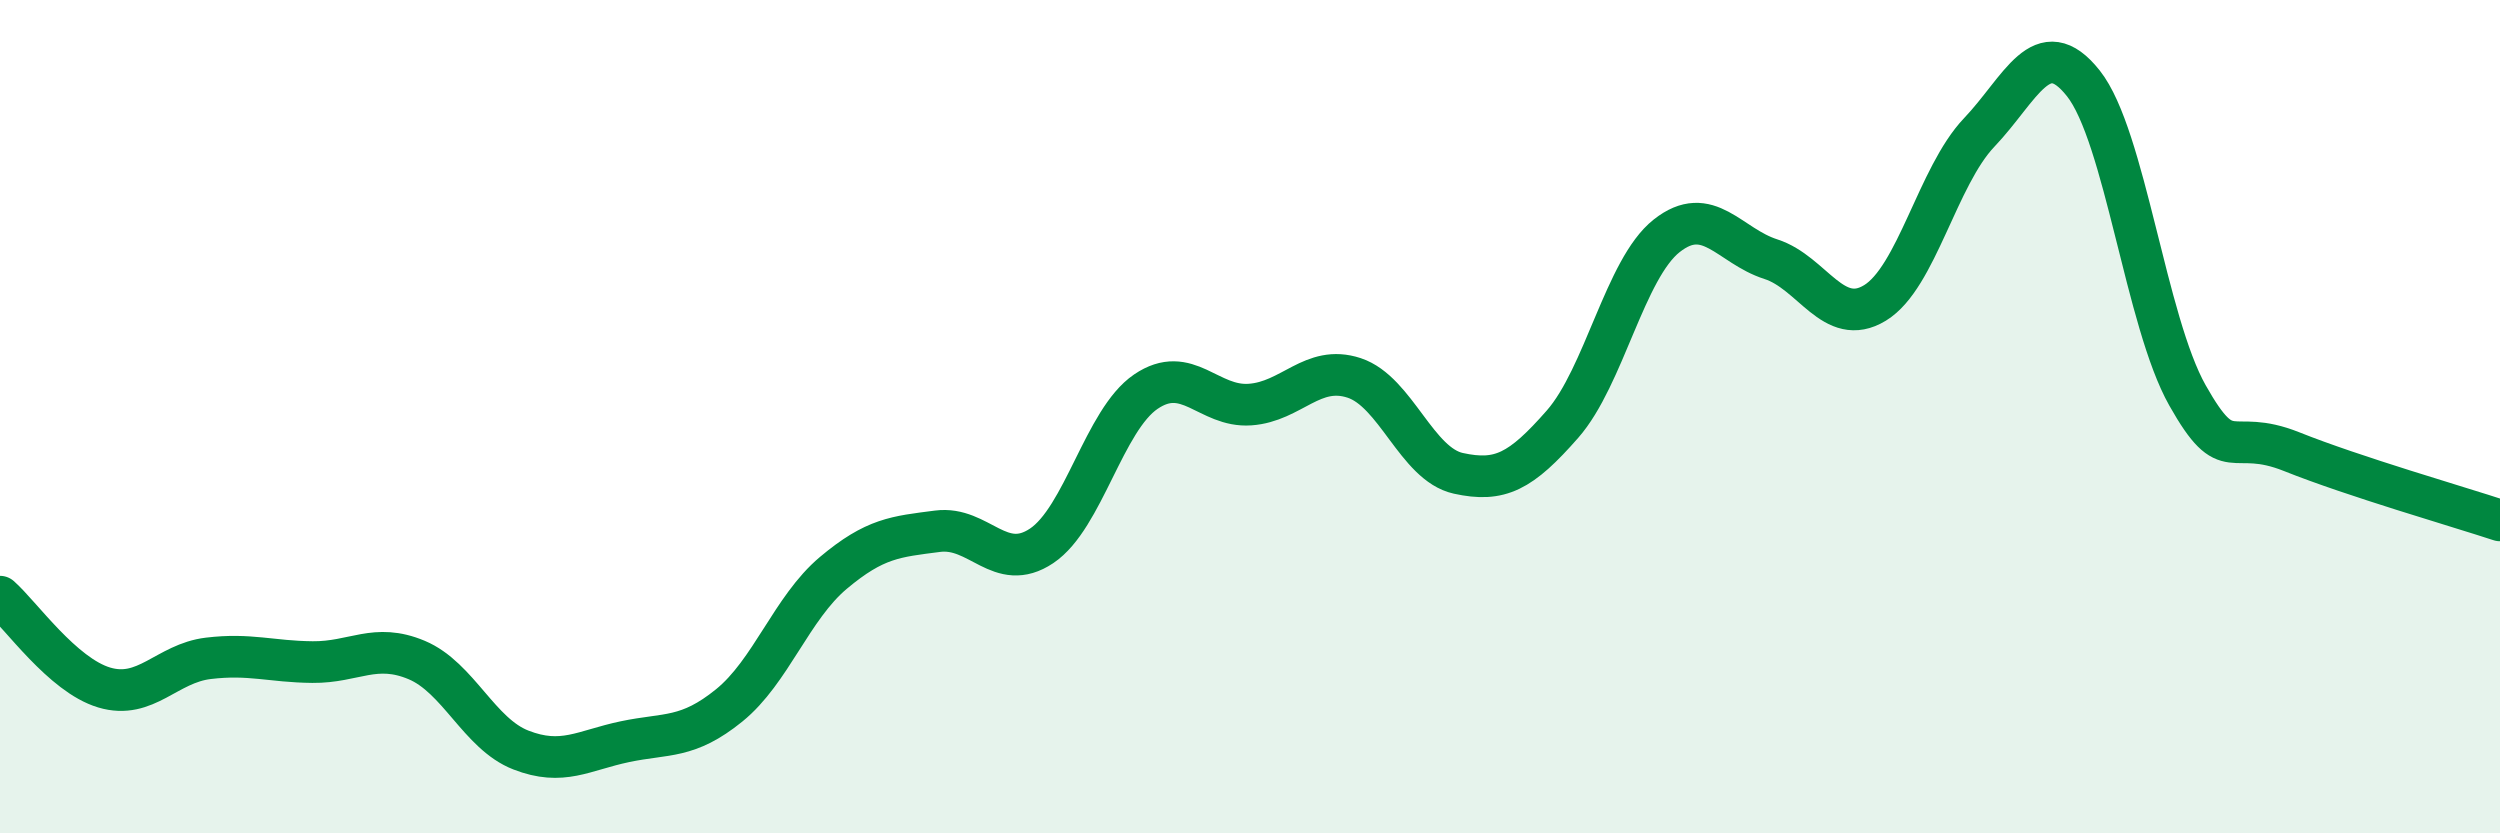
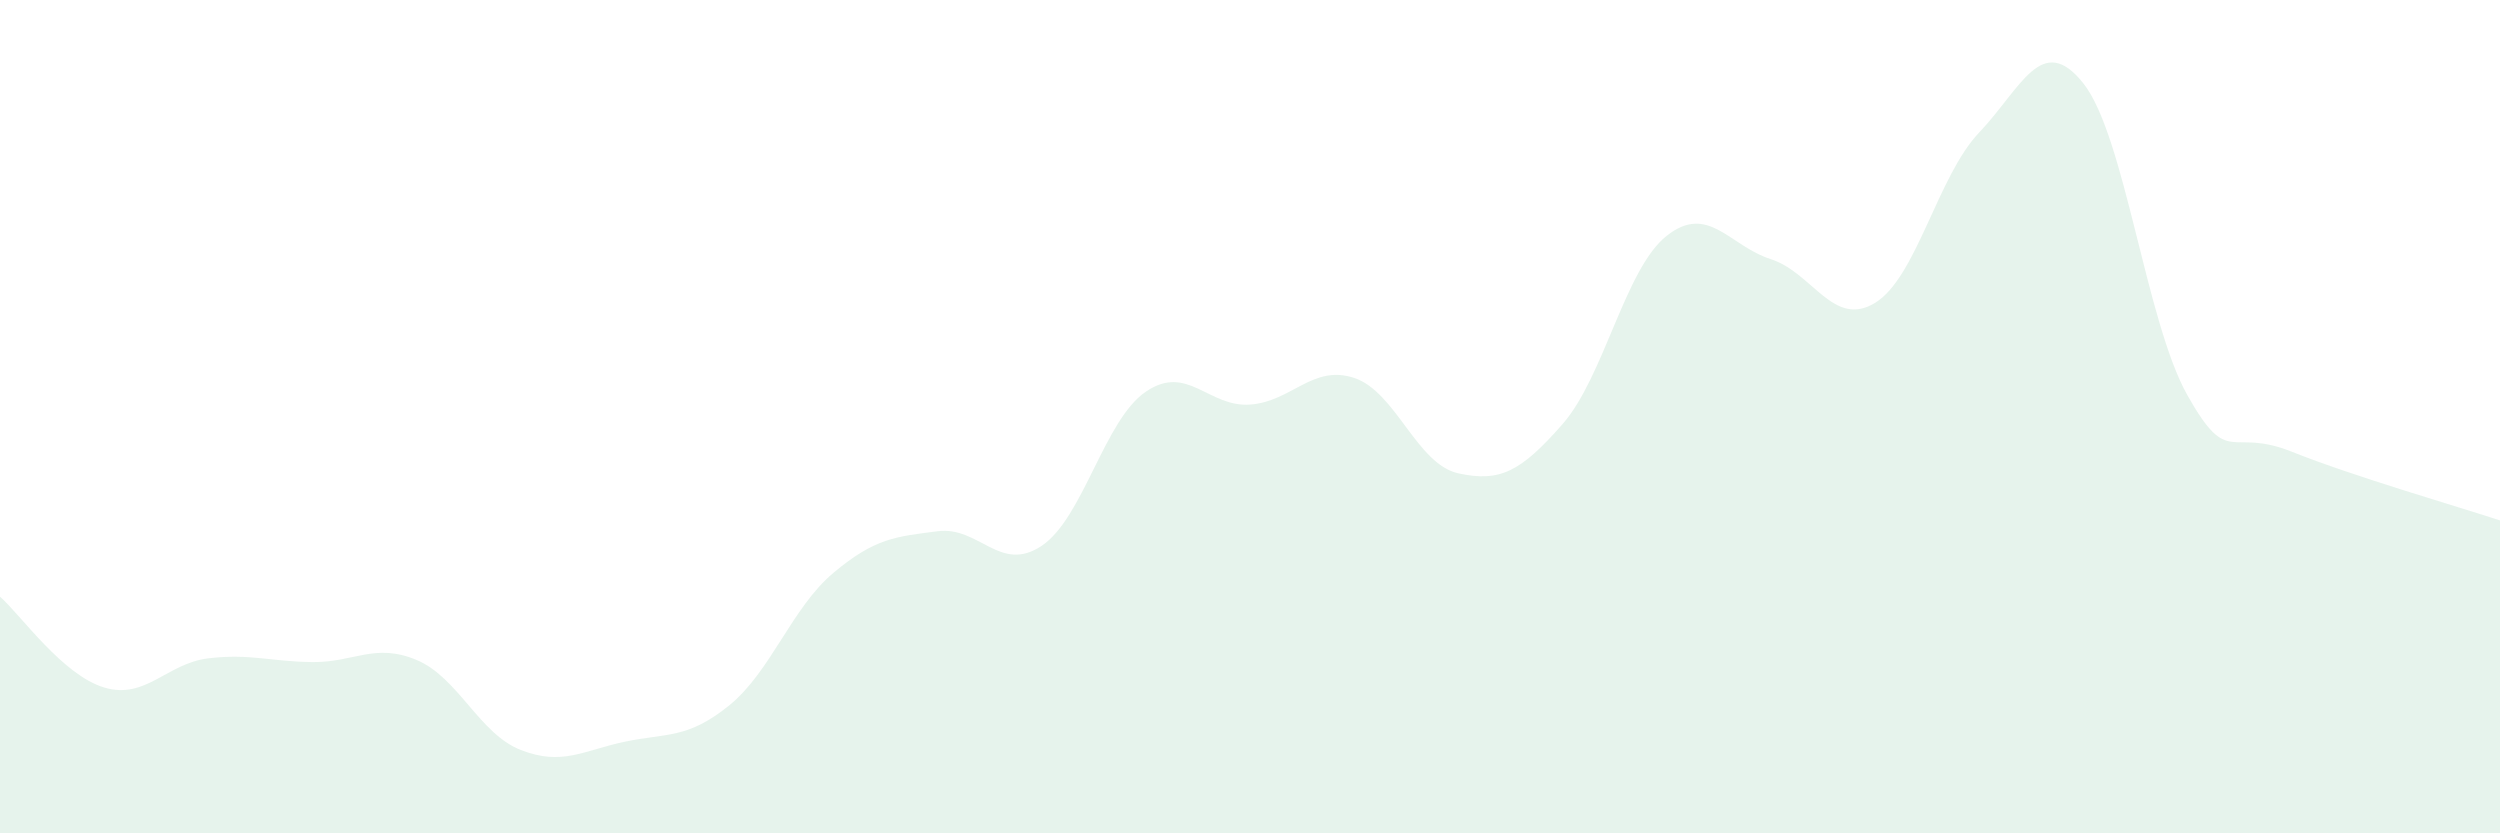
<svg xmlns="http://www.w3.org/2000/svg" width="60" height="20" viewBox="0 0 60 20">
  <path d="M 0,14.32 C 0.5,14.76 1.5,16.2 2.5,16.5 C 3.5,16.8 4,15.92 5,15.8 C 6,15.68 6.5,15.88 7.5,15.89 C 8.5,15.9 9,15.42 10,15.84 C 11,16.26 11.5,17.61 12.5,18 C 13.5,18.39 14,18.01 15,17.8 C 16,17.59 16.5,17.74 17.5,16.93 C 18.5,16.12 19,14.59 20,13.75 C 21,12.91 21.5,12.88 22.5,12.75 C 23.5,12.62 24,13.77 25,13.1 C 26,12.43 26.5,10.08 27.5,9.4 C 28.5,8.72 29,9.78 30,9.71 C 31,9.64 31.5,8.74 32.5,9.07 C 33.5,9.4 34,11.14 35,11.36 C 36,11.58 36.5,11.32 37.5,10.18 C 38.5,9.04 39,6.45 40,5.66 C 41,4.87 41.5,5.9 42.5,6.22 C 43.5,6.54 44,7.88 45,7.27 C 46,6.66 46.5,4.23 47.5,3.18 C 48.5,2.13 49,0.74 50,2 C 51,3.26 51.5,7.72 52.5,9.49 C 53.5,11.26 53.5,10.24 55,10.84 C 56.5,11.44 59,12.16 60,12.49L60 20L0 20Z" fill="#008740" opacity="0.1" stroke-linecap="round" stroke-linejoin="round" />
-   <path d="M 0,14.32 C 0.5,14.76 1.5,16.2 2.5,16.5 C 3.5,16.8 4,15.92 5,15.8 C 6,15.68 6.5,15.88 7.5,15.89 C 8.5,15.9 9,15.42 10,15.84 C 11,16.26 11.5,17.61 12.5,18 C 13.5,18.39 14,18.01 15,17.8 C 16,17.59 16.5,17.74 17.5,16.93 C 18.5,16.12 19,14.59 20,13.75 C 21,12.91 21.5,12.88 22.5,12.75 C 23.5,12.62 24,13.77 25,13.1 C 26,12.43 26.5,10.08 27.5,9.4 C 28.5,8.72 29,9.78 30,9.71 C 31,9.64 31.5,8.74 32.5,9.07 C 33.5,9.4 34,11.14 35,11.36 C 36,11.58 36.5,11.32 37.5,10.18 C 38.5,9.04 39,6.45 40,5.66 C 41,4.87 41.5,5.9 42.5,6.22 C 43.5,6.54 44,7.88 45,7.27 C 46,6.66 46.5,4.23 47.5,3.18 C 48.5,2.13 49,0.74 50,2 C 51,3.26 51.5,7.72 52.5,9.49 C 53.5,11.26 53.5,10.24 55,10.84 C 56.5,11.44 59,12.16 60,12.49" stroke="#008740" stroke-width="1" fill="none" stroke-linecap="round" stroke-linejoin="round" />
</svg>